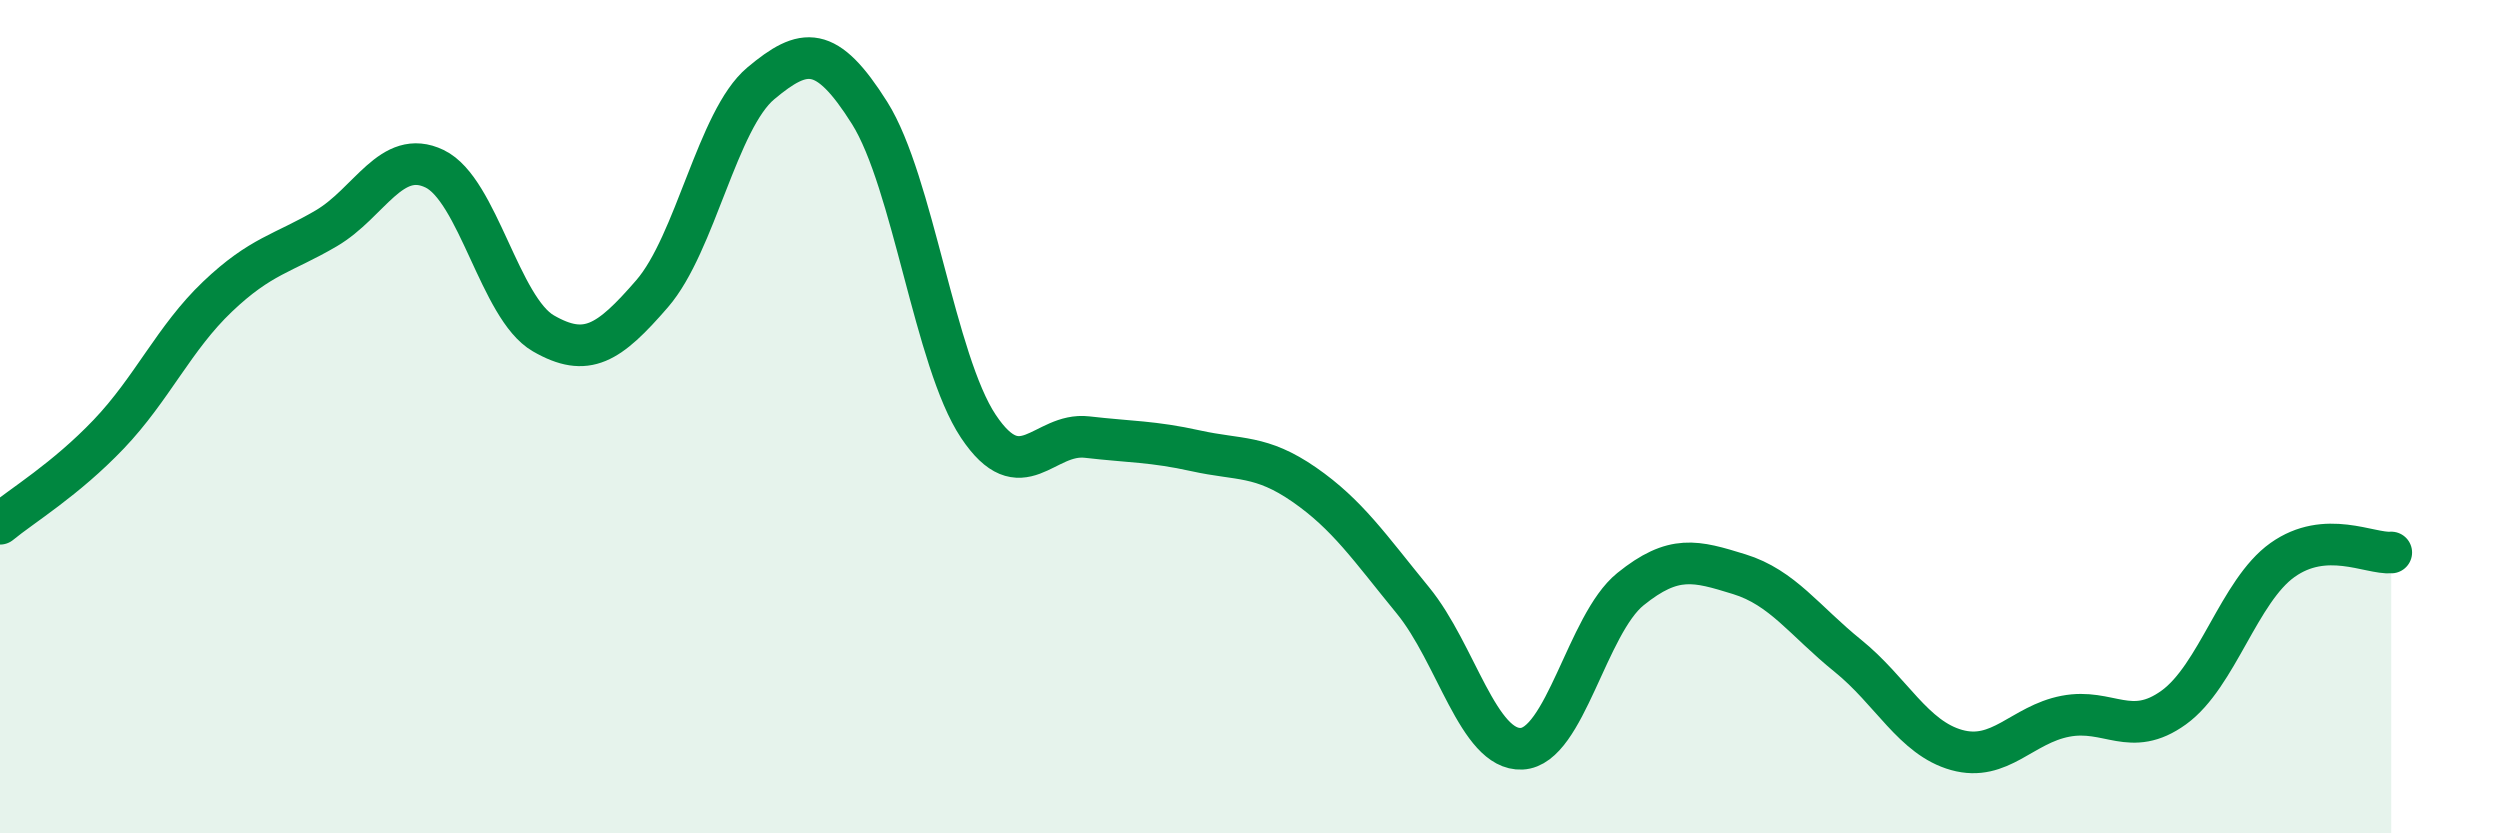
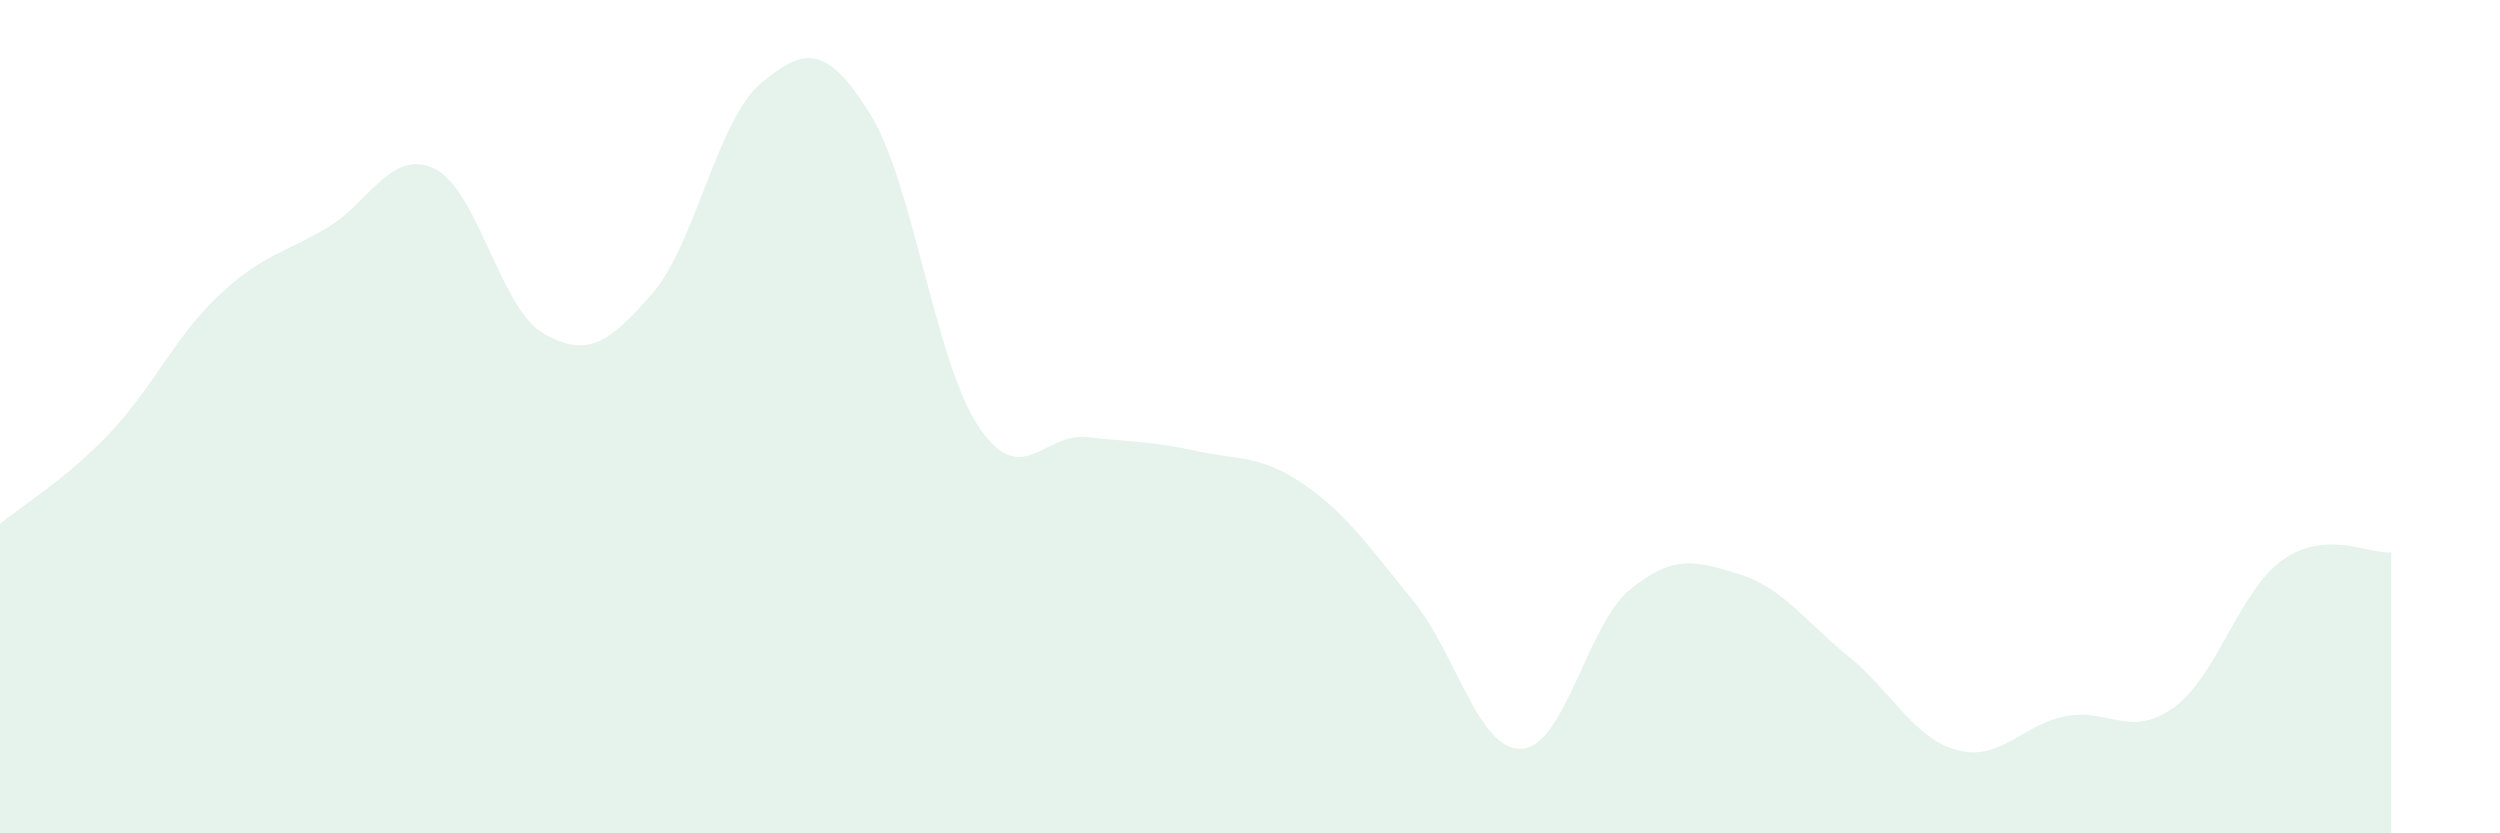
<svg xmlns="http://www.w3.org/2000/svg" width="60" height="20" viewBox="0 0 60 20">
  <path d="M 0,12.57 C 0.52,12.14 1.57,11.51 2.61,10.42 C 3.65,9.33 4.18,8.11 5.22,7.12 C 6.26,6.13 6.79,6.09 7.83,5.48 C 8.87,4.87 9.39,3.55 10.43,4.05 C 11.47,4.55 12,7.4 13.04,8 C 14.08,8.6 14.61,8.25 15.65,7.05 C 16.69,5.85 17.22,2.87 18.26,2 C 19.3,1.13 19.83,1.06 20.87,2.71 C 21.91,4.36 22.44,8.67 23.48,10.23 C 24.52,11.79 25.05,10.37 26.09,10.49 C 27.13,10.61 27.66,10.59 28.7,10.82 C 29.74,11.05 30.26,10.91 31.3,11.63 C 32.34,12.35 32.87,13.14 33.91,14.41 C 34.95,15.68 35.48,18.02 36.52,17.97 C 37.56,17.92 38.09,14.98 39.13,14.14 C 40.17,13.3 40.7,13.46 41.74,13.78 C 42.78,14.1 43.31,14.9 44.35,15.74 C 45.39,16.58 45.92,17.71 46.96,18 C 48,18.29 48.53,17.39 49.57,17.19 C 50.61,16.99 51.13,17.73 52.17,16.98 C 53.21,16.23 53.74,14.18 54.78,13.44 C 55.82,12.7 56.87,13.3 57.39,13.26L57.39 20L0 20Z" fill="#008740" opacity="0.1" stroke-linecap="round" stroke-linejoin="round" />
-   <path d="M 0,12.57 C 0.52,12.14 1.57,11.51 2.61,10.42 C 3.65,9.33 4.18,8.11 5.22,7.12 C 6.26,6.13 6.79,6.09 7.83,5.48 C 8.87,4.87 9.39,3.55 10.43,4.05 C 11.47,4.55 12,7.4 13.04,8 C 14.08,8.6 14.61,8.25 15.65,7.05 C 16.69,5.85 17.22,2.87 18.26,2 C 19.3,1.13 19.83,1.06 20.87,2.71 C 21.91,4.36 22.44,8.67 23.48,10.23 C 24.52,11.79 25.05,10.37 26.09,10.49 C 27.13,10.61 27.66,10.59 28.7,10.82 C 29.74,11.05 30.26,10.91 31.3,11.63 C 32.34,12.35 32.87,13.14 33.91,14.41 C 34.95,15.68 35.48,18.02 36.52,17.97 C 37.56,17.92 38.09,14.98 39.13,14.14 C 40.17,13.3 40.7,13.46 41.74,13.78 C 42.78,14.1 43.31,14.9 44.35,15.74 C 45.39,16.58 45.92,17.71 46.96,18 C 48,18.29 48.53,17.39 49.57,17.19 C 50.61,16.99 51.13,17.73 52.17,16.98 C 53.21,16.23 53.74,14.18 54.78,13.44 C 55.82,12.7 56.87,13.3 57.39,13.26" stroke="#008740" stroke-width="1" fill="none" stroke-linecap="round" stroke-linejoin="round" />
</svg>